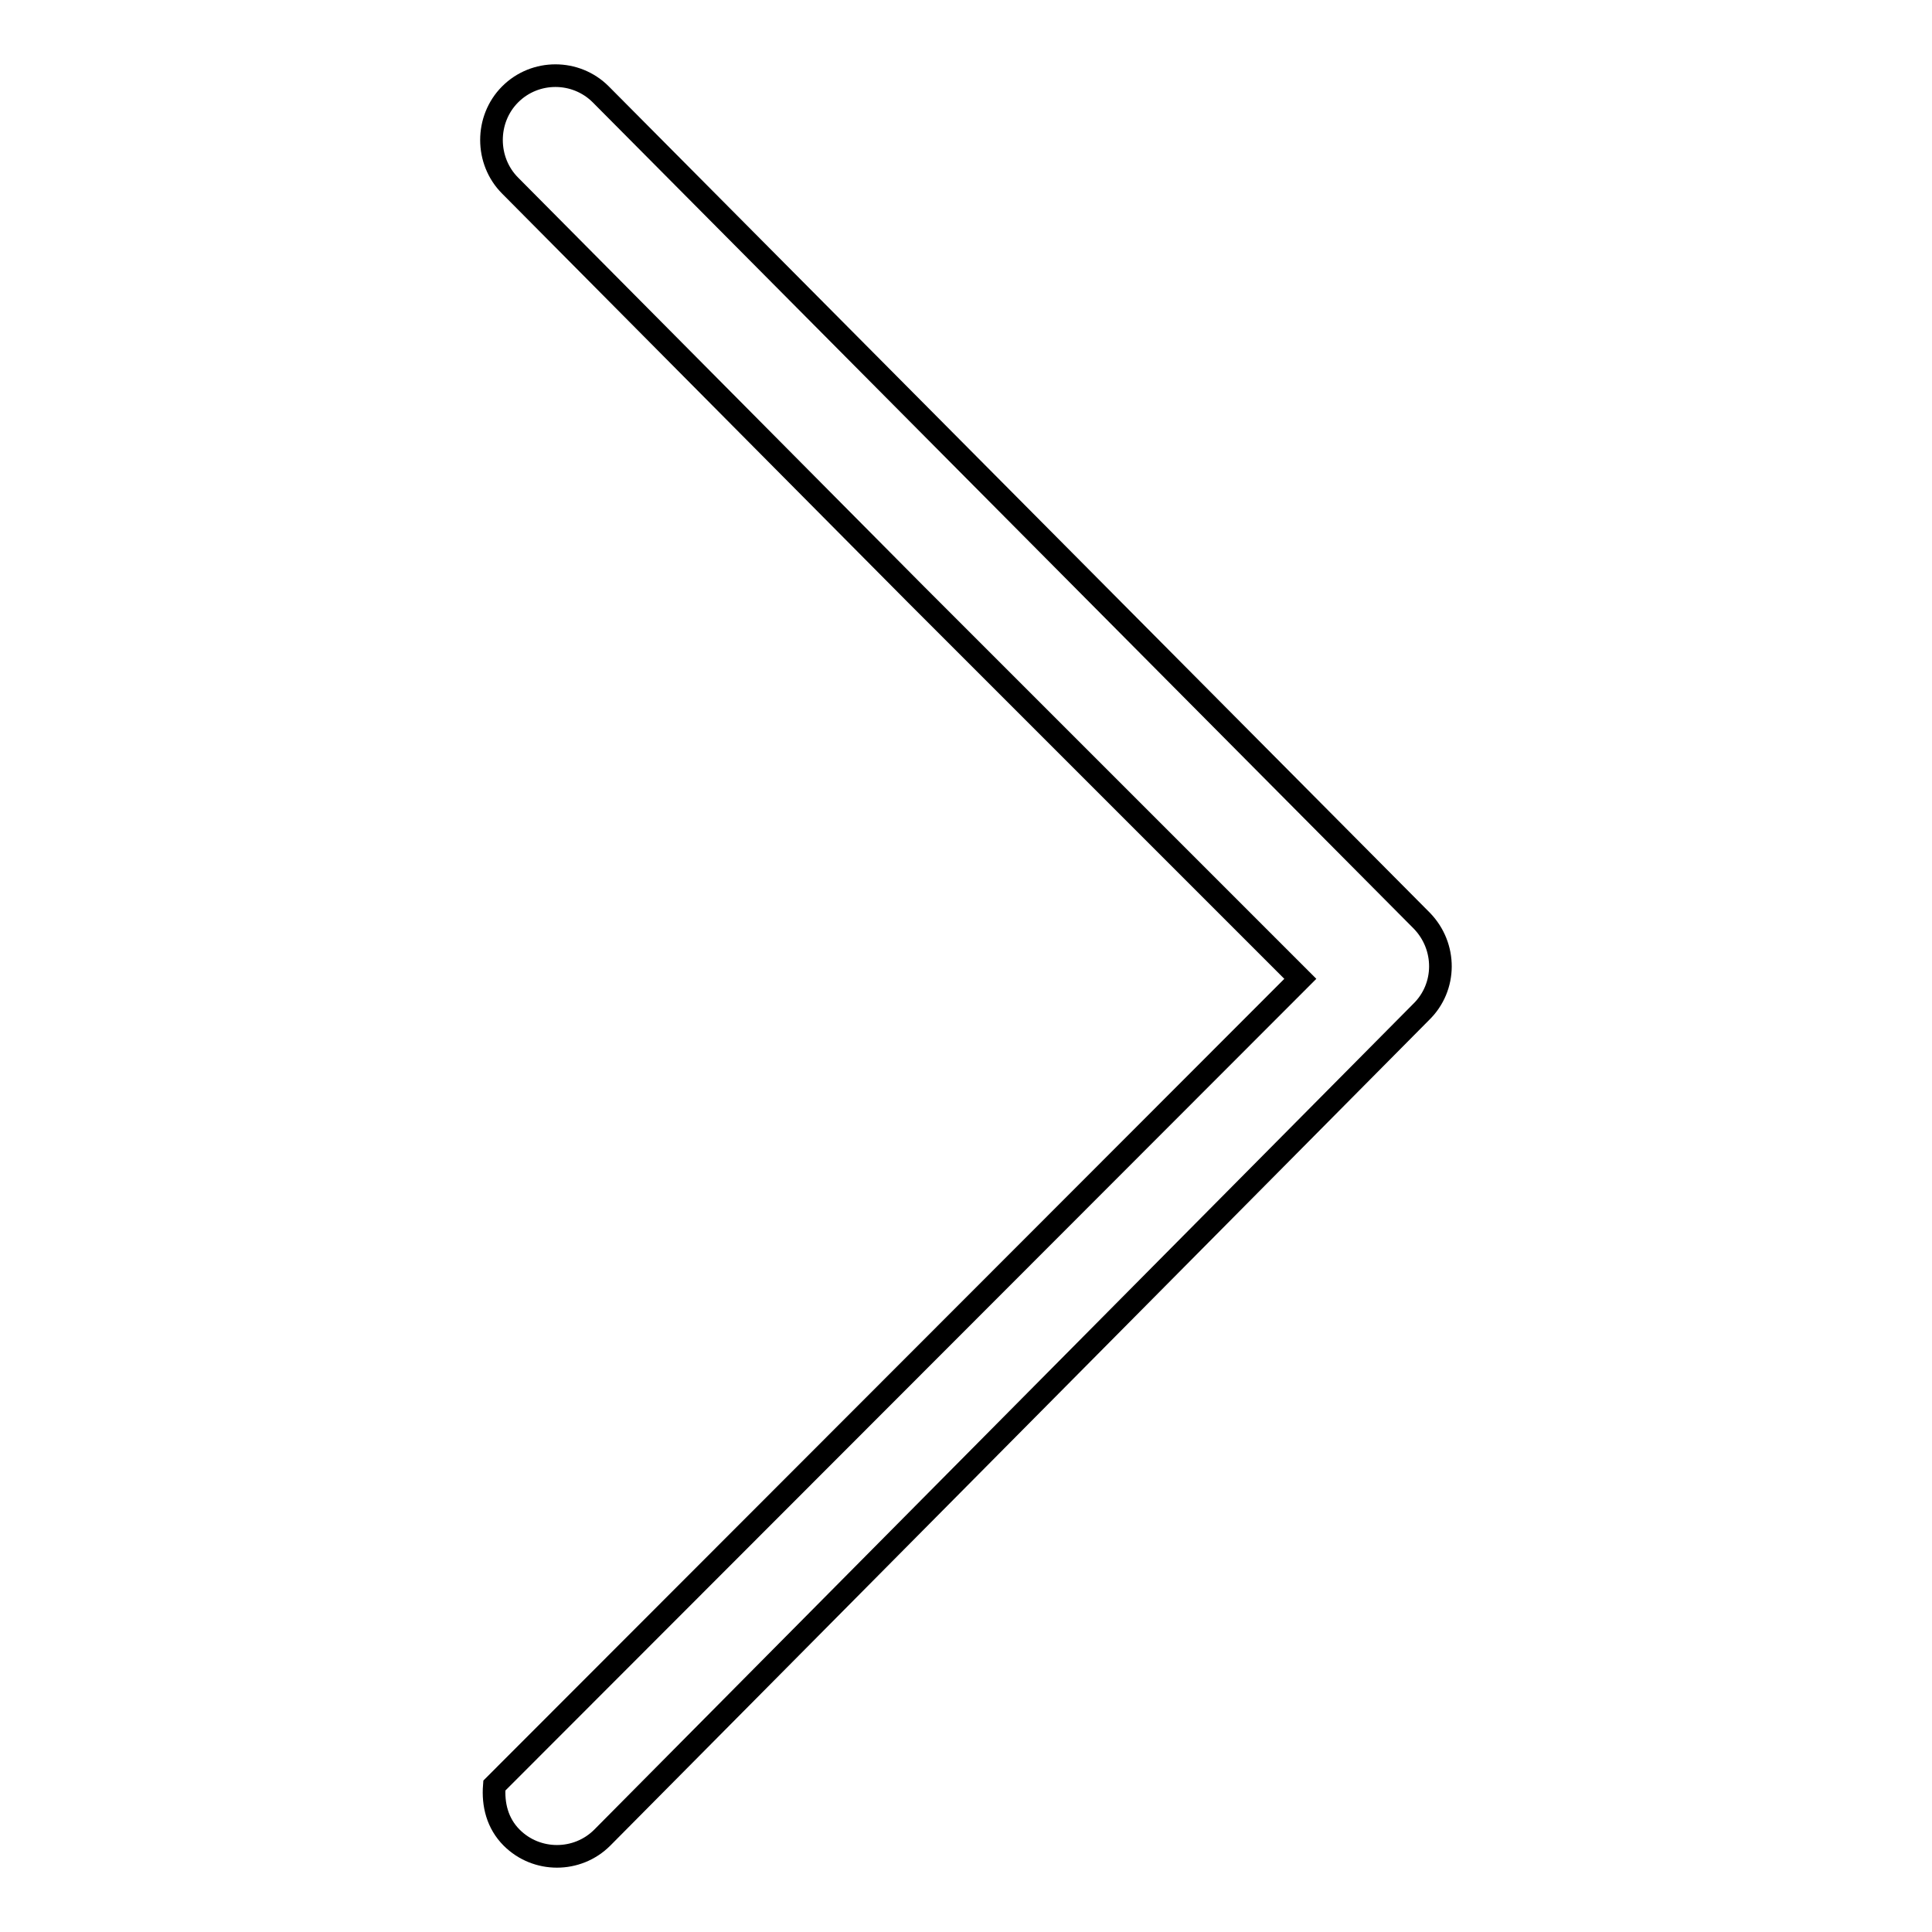
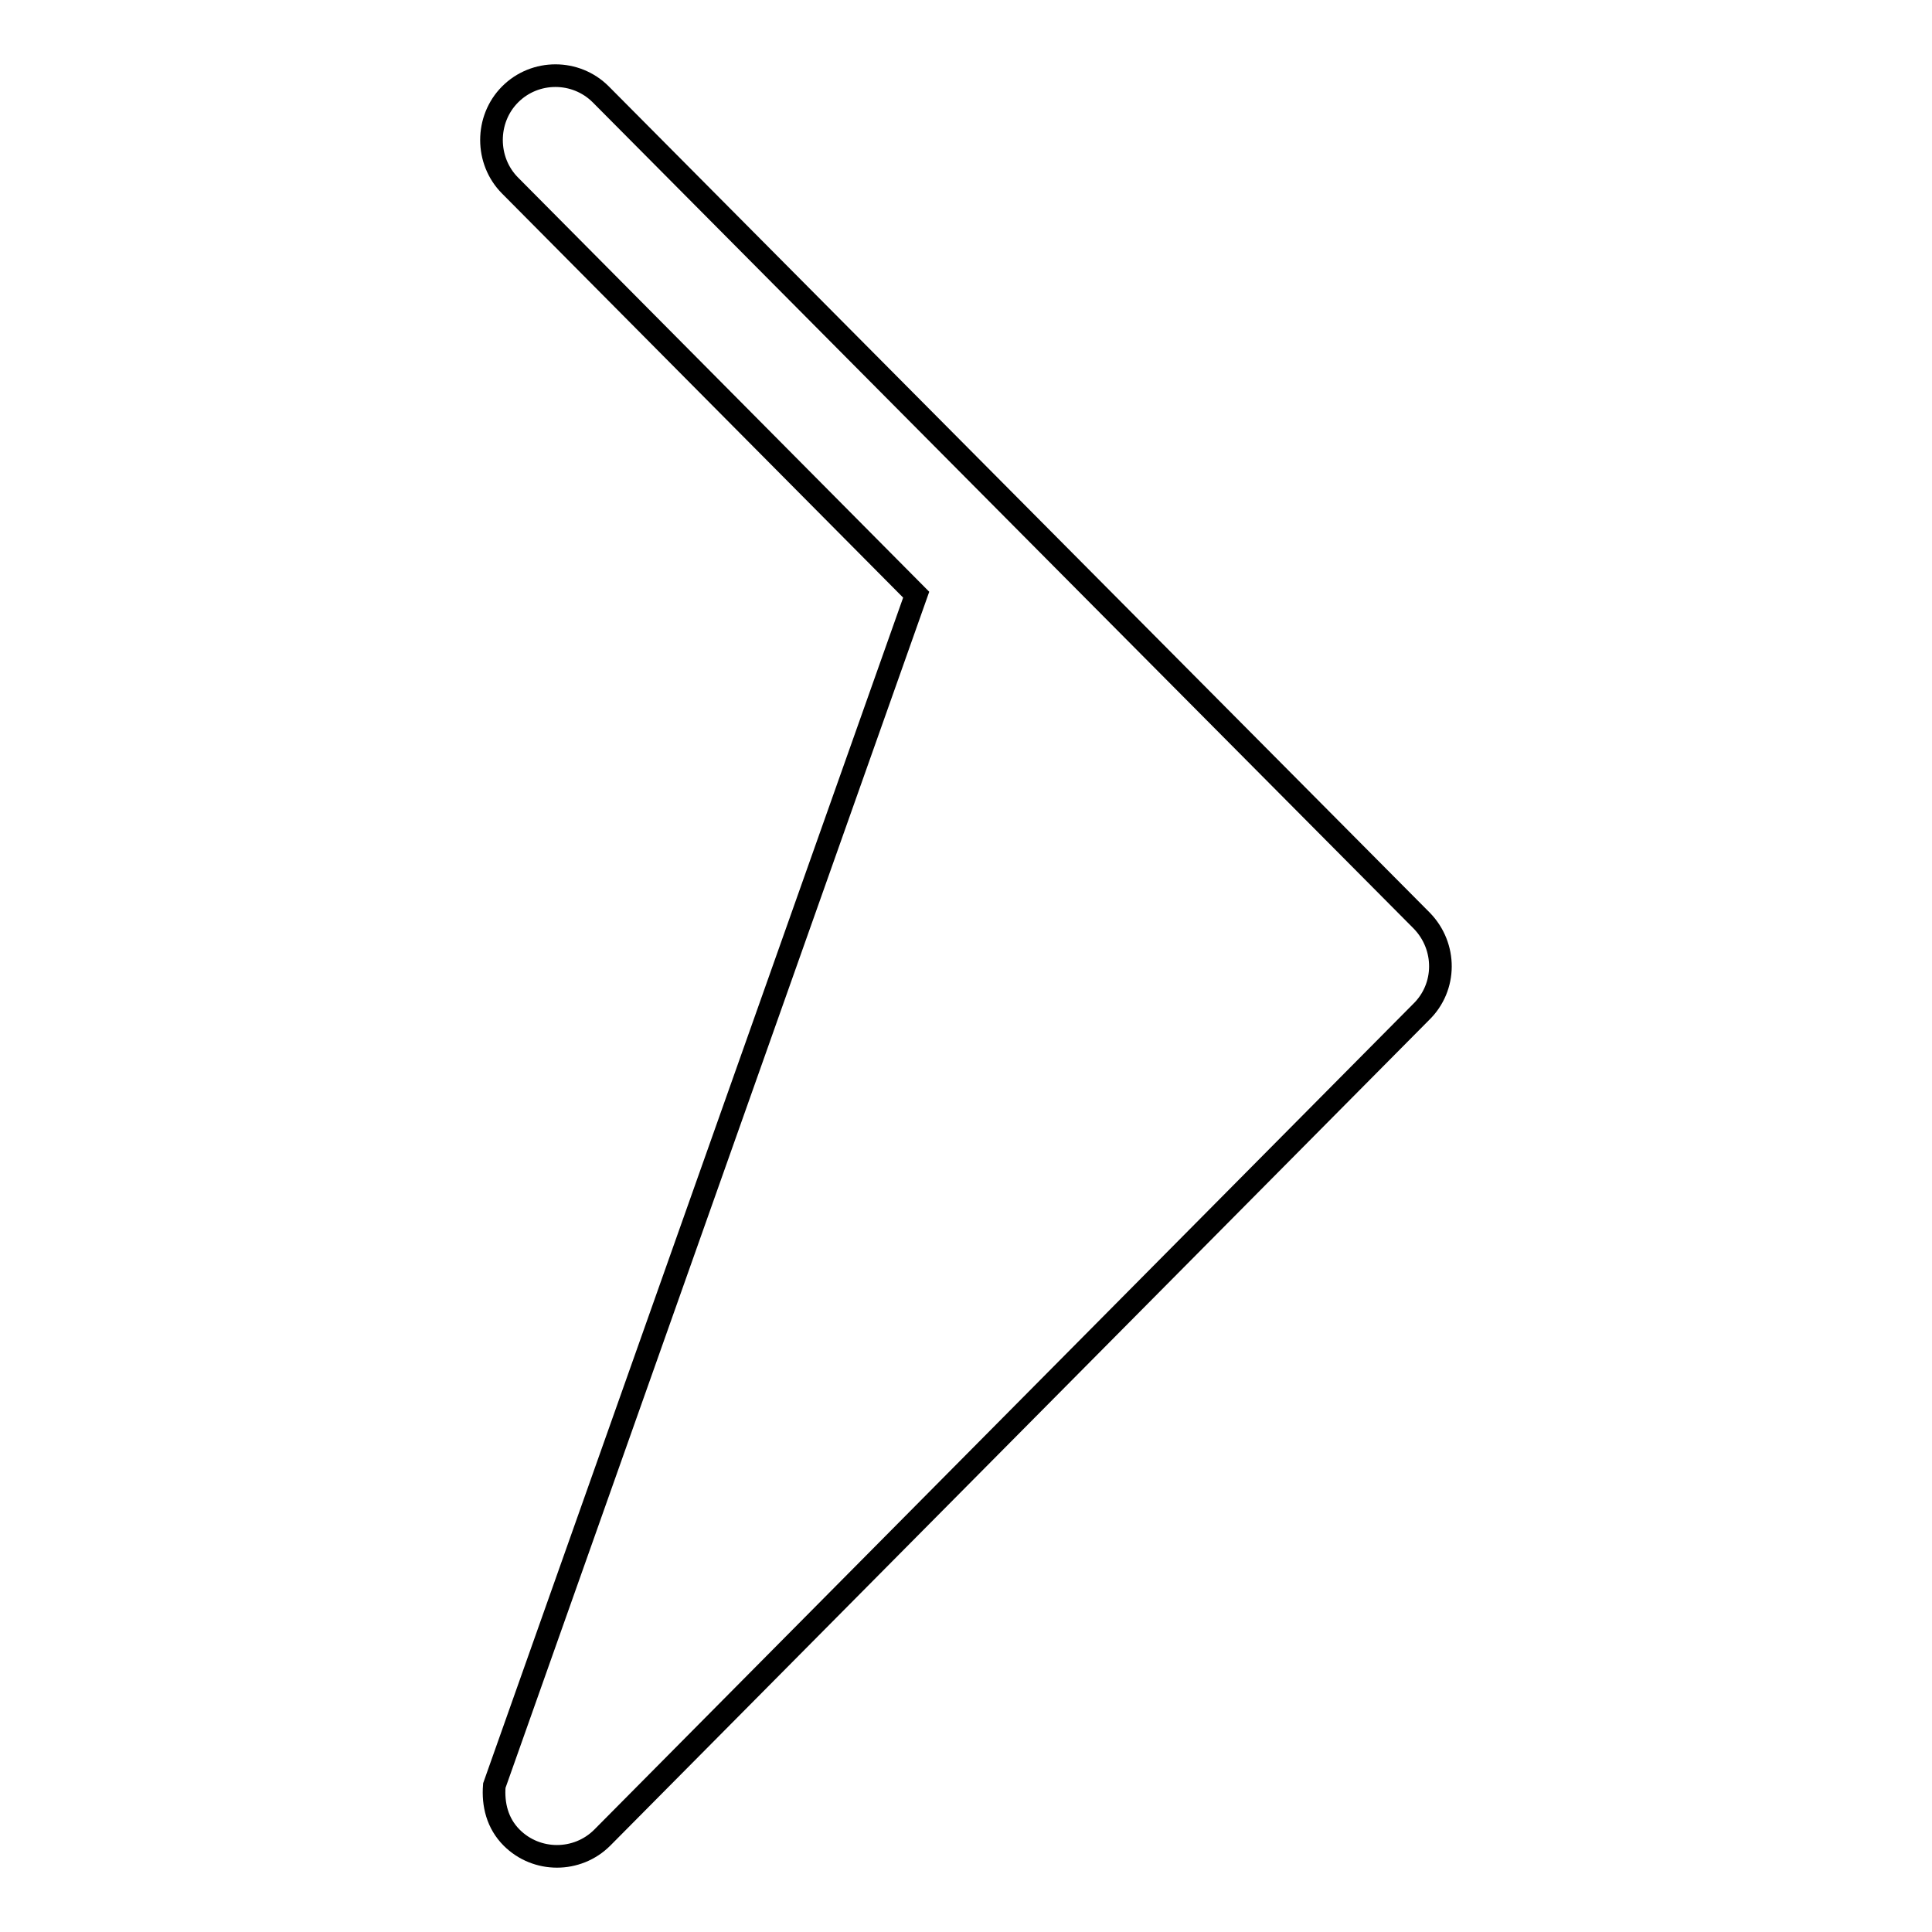
<svg xmlns="http://www.w3.org/2000/svg" version="1.1" x="0px" y="0px" viewBox="0 0 256 256" enable-background="new 0 0 256 256" xml:space="preserve">
  <g>
-     <path stroke-width="3" fill-opacity="0" stroke="#000000" d="M188.4,122L79.6,12.5c-3.3-3.3-8.7-3.3-12,0c-3.3,3.3-3.3,8.8,0,12.1l53.8,54.2l50.9,50.9L65.5,236.6 c-0.2,2.5,0.4,5,2.3,6.9c3.3,3.3,8.7,3.3,12,0l108.5-109.4C191.7,130.8,191.7,125.4,188.4,122z" />
+     <path stroke-width="3" fill-opacity="0" stroke="#000000" d="M188.4,122L79.6,12.5c-3.3-3.3-8.7-3.3-12,0c-3.3,3.3-3.3,8.8,0,12.1l53.8,54.2L65.5,236.6 c-0.2,2.5,0.4,5,2.3,6.9c3.3,3.3,8.7,3.3,12,0l108.5-109.4C191.7,130.8,191.7,125.4,188.4,122z" />
  </g>
</svg>